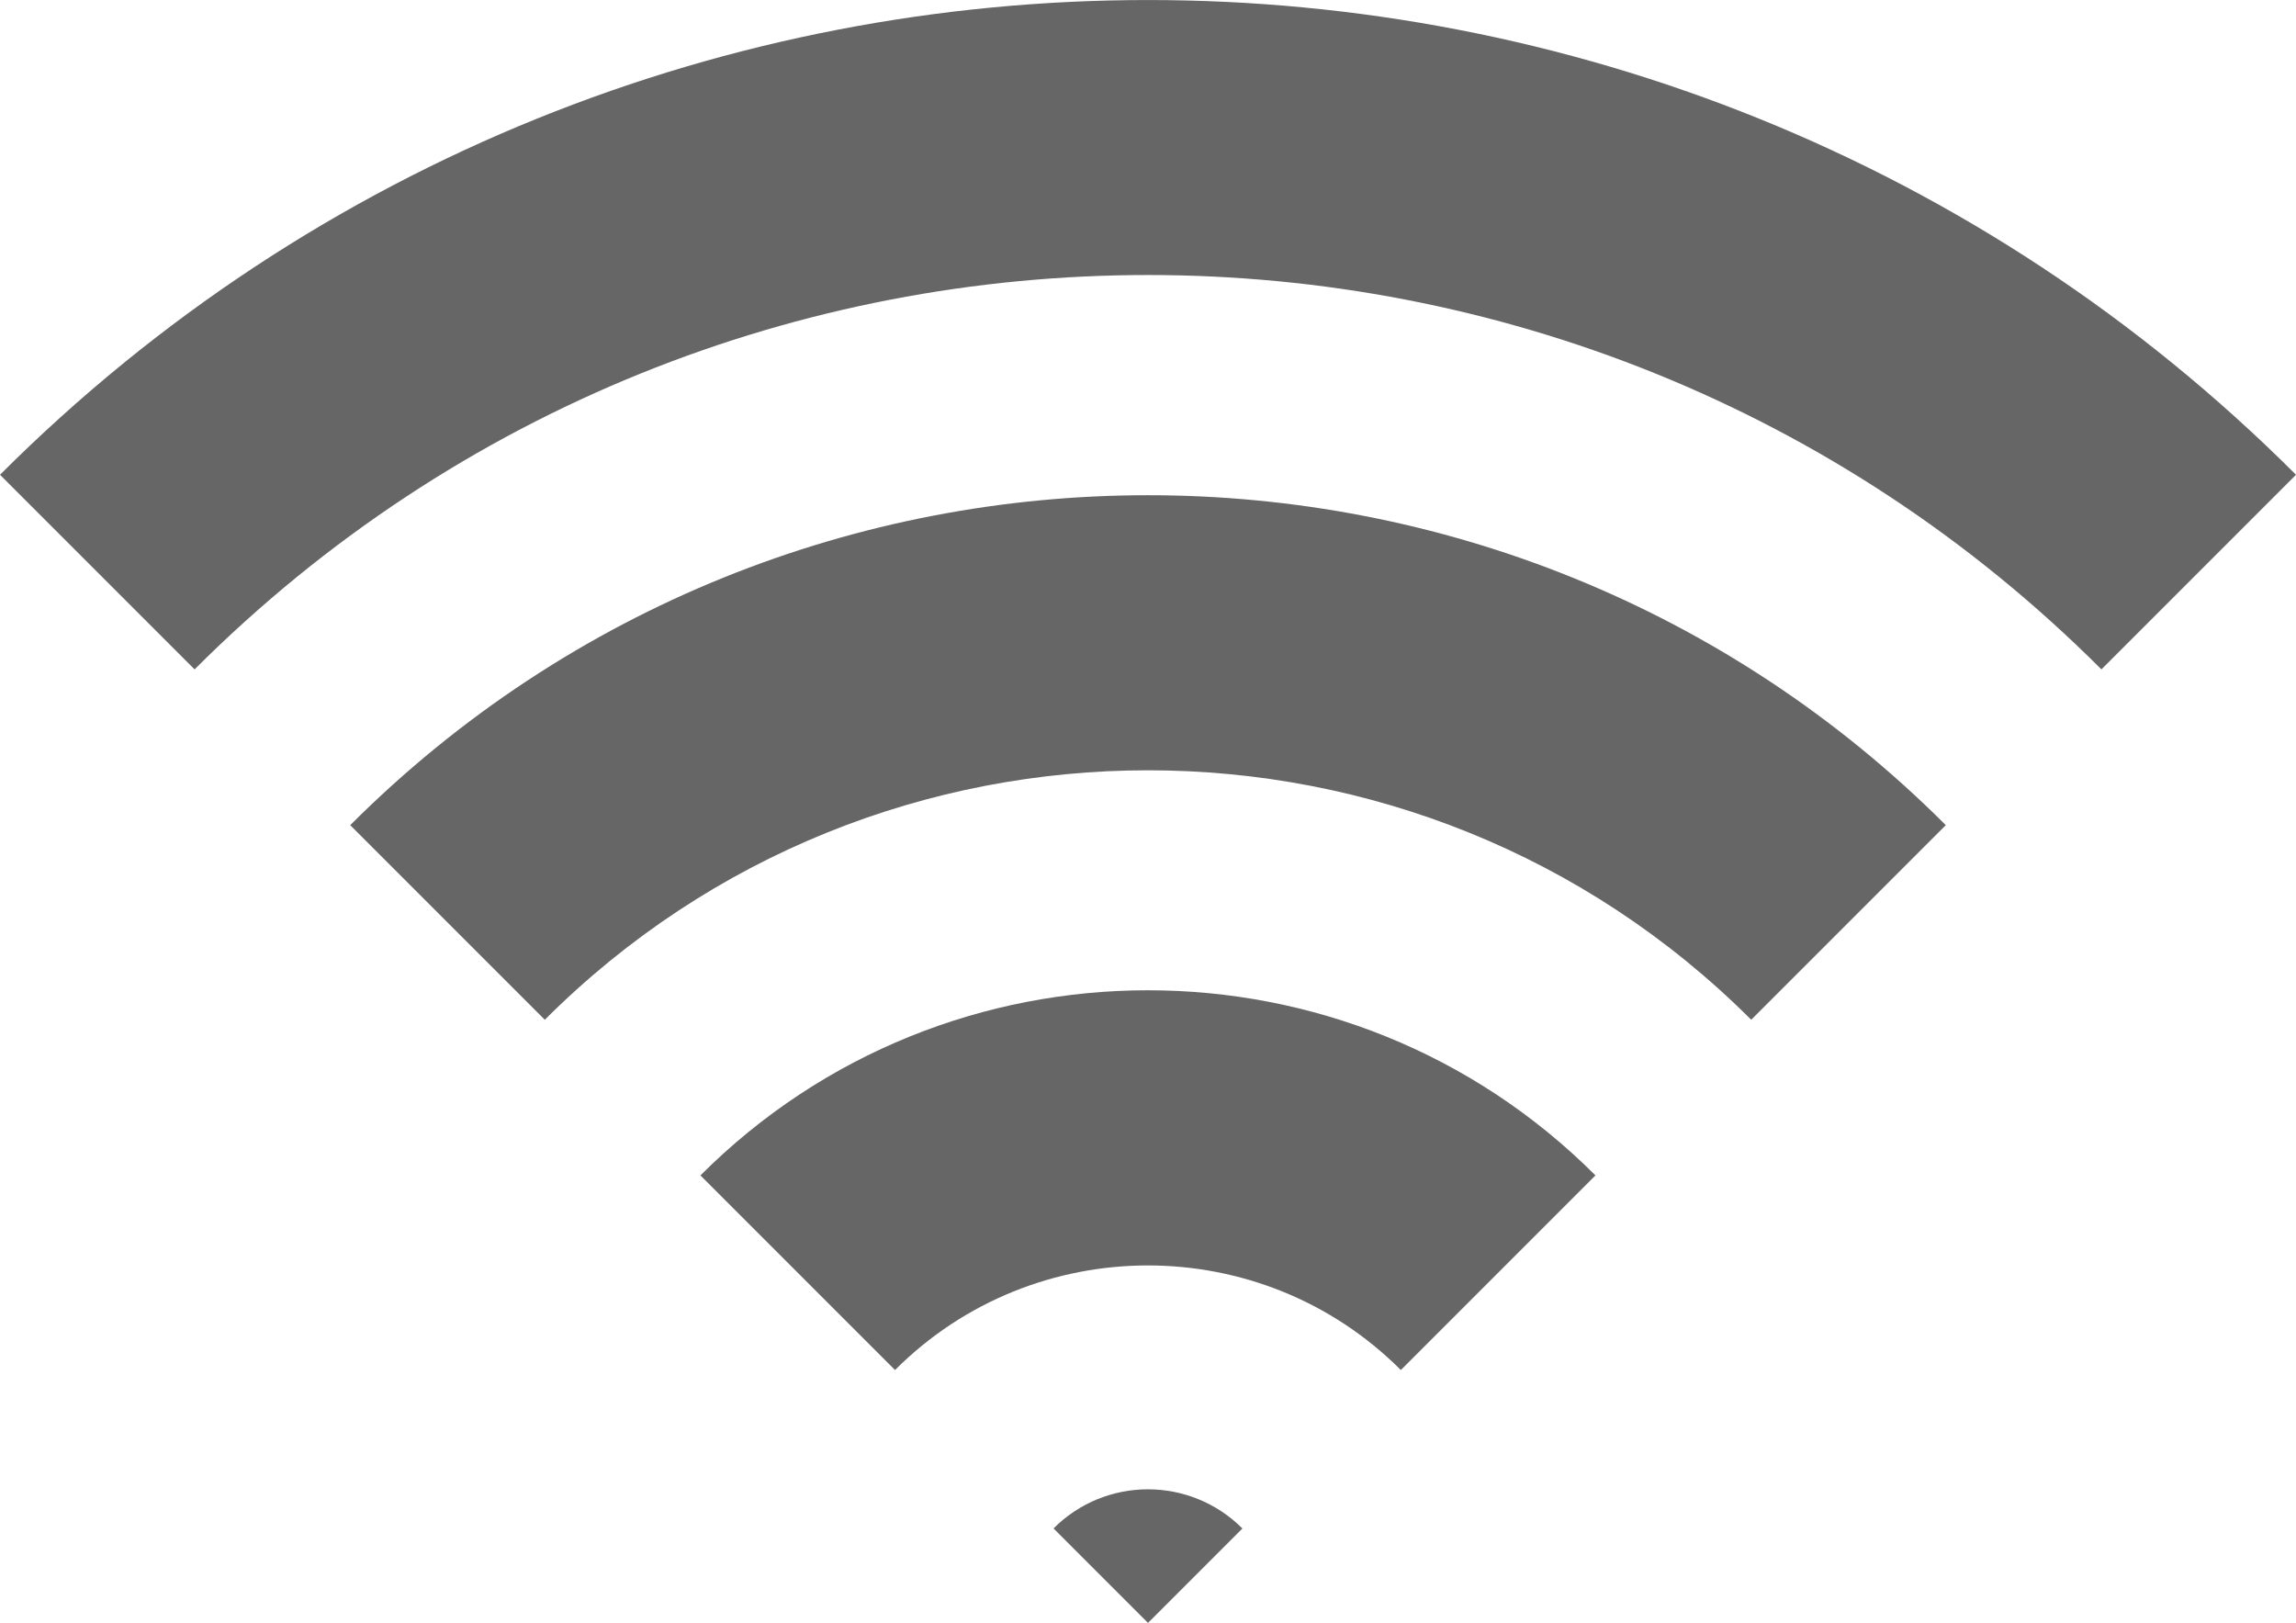
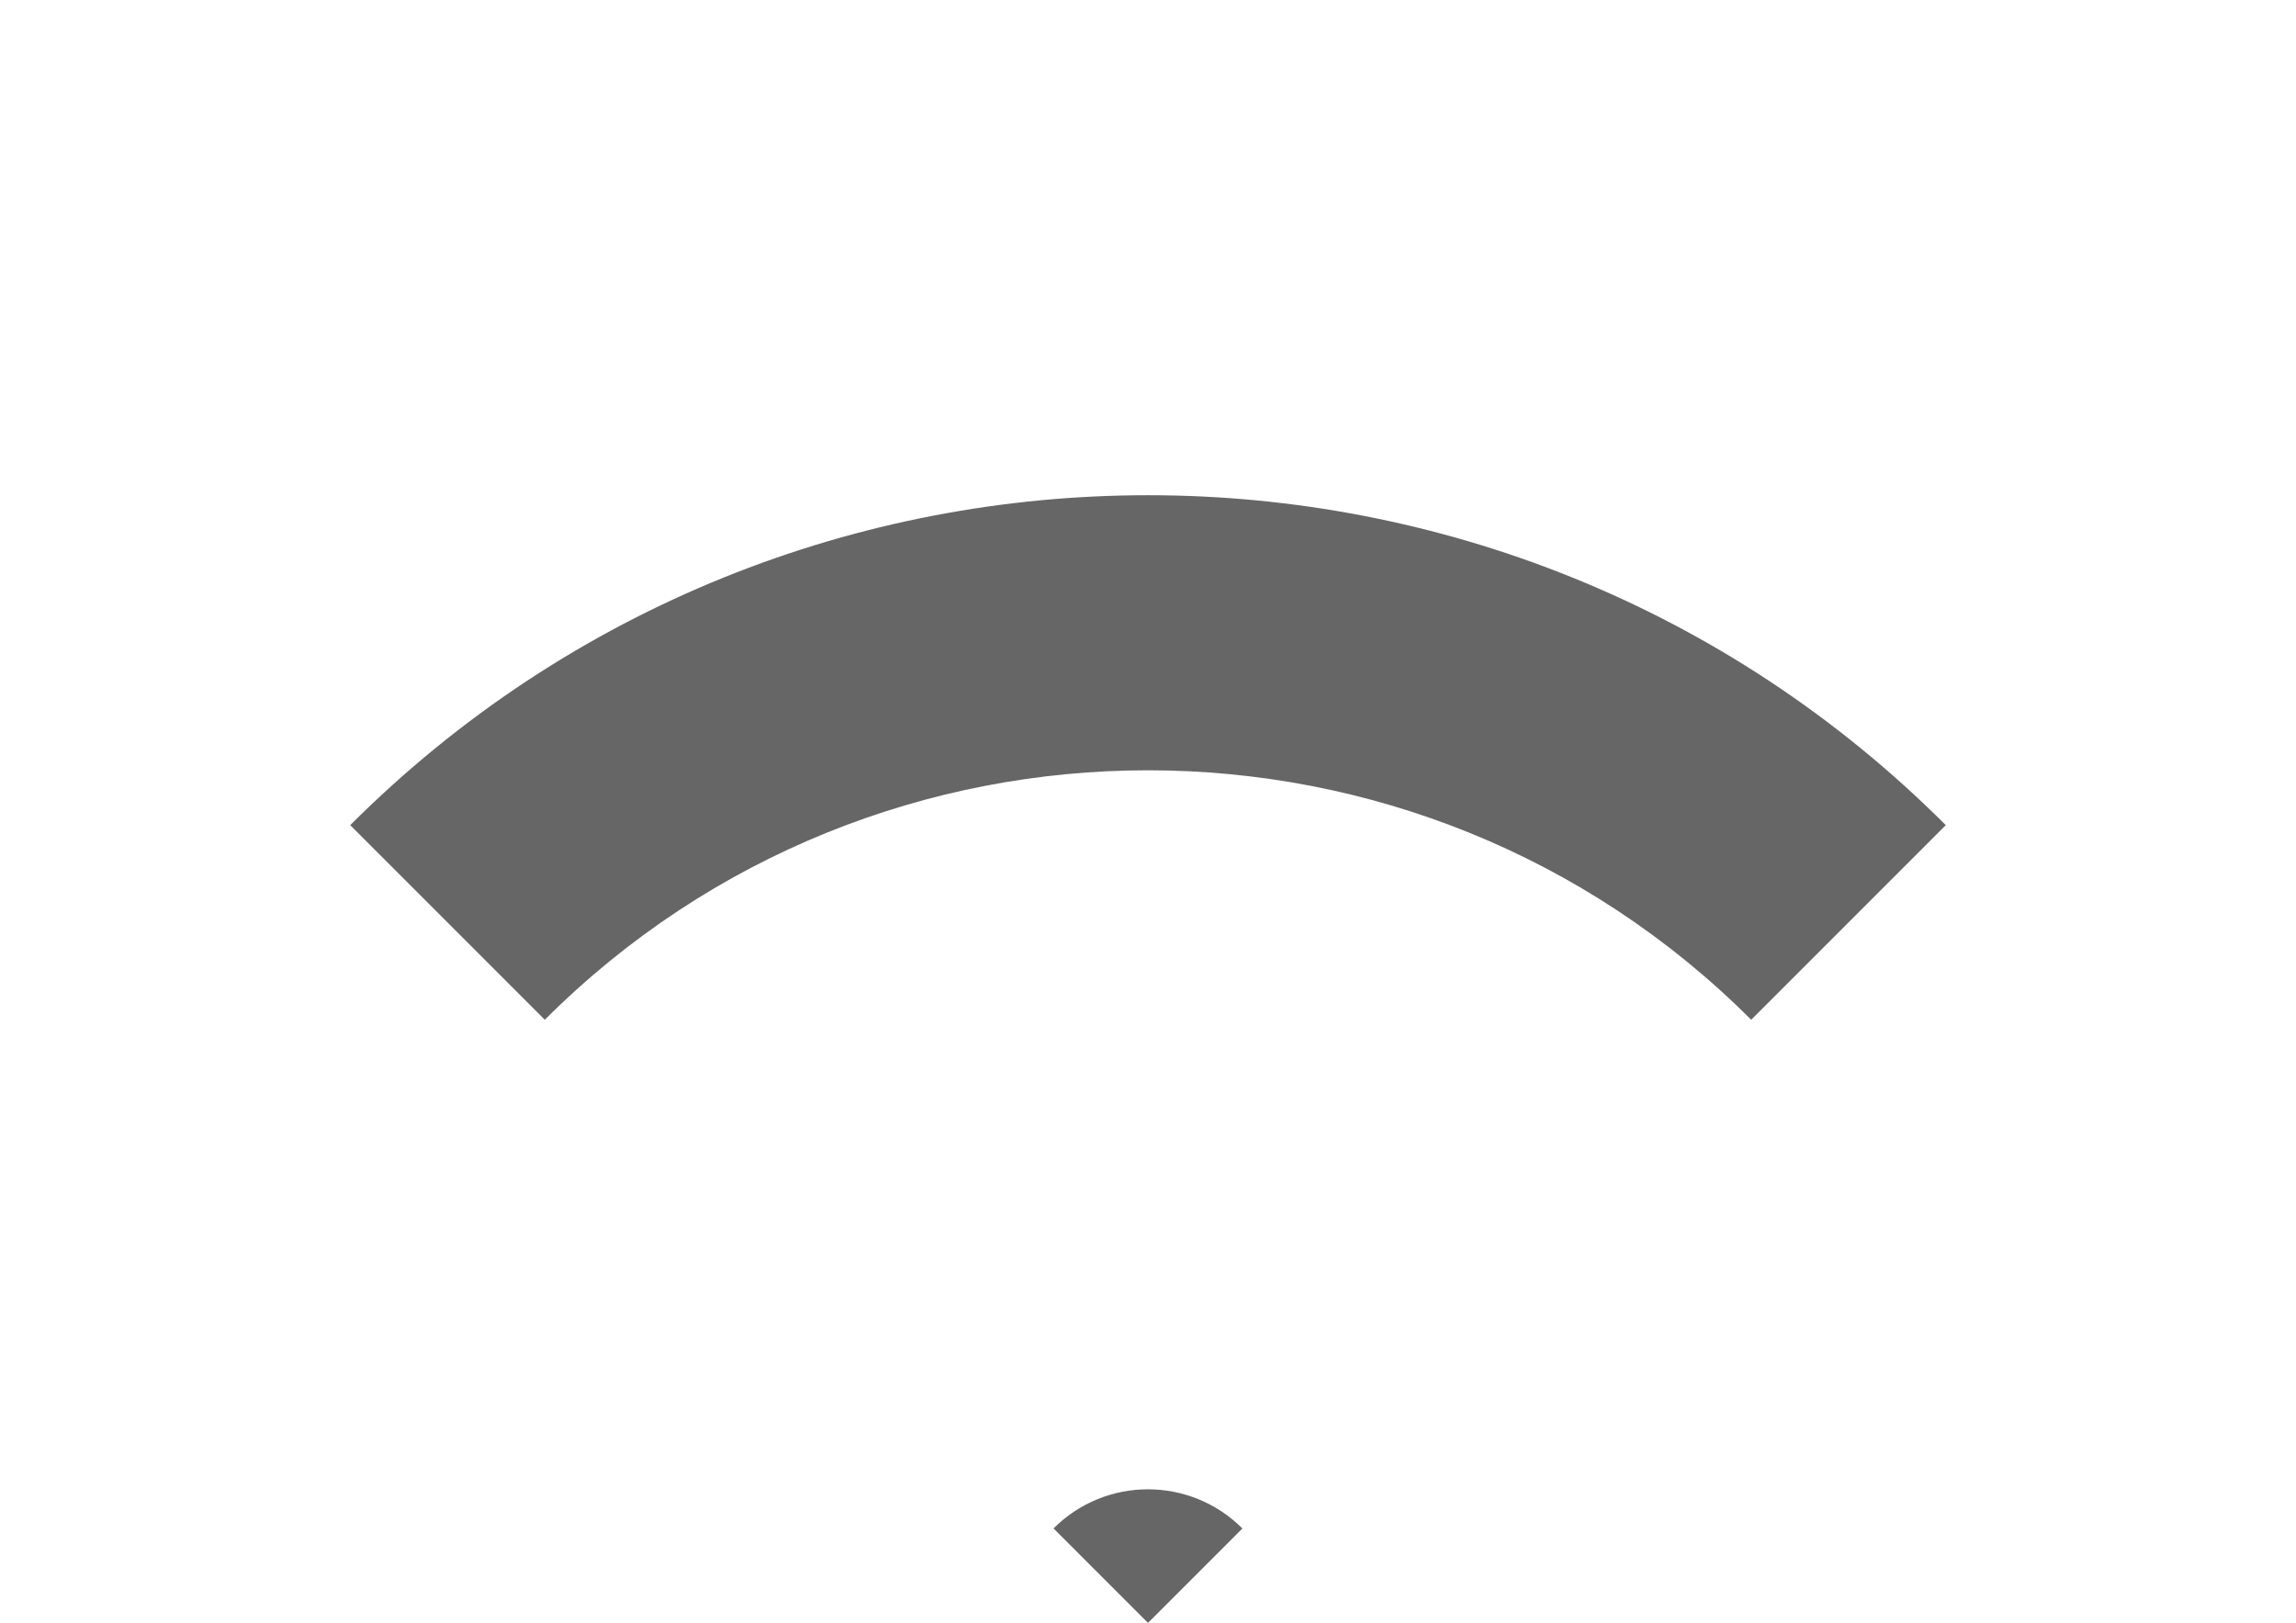
<svg xmlns="http://www.w3.org/2000/svg" id="_レイヤー_2" data-name="レイヤー 2" viewBox="0 0 178.52 126.17">
  <defs>
    <style>
      .cls-1 {
        fill: #666;
      }
    </style>
  </defs>
  <g id="_レイヤー_1-2" data-name="レイヤー 1">
    <g>
-       <path class="cls-1" d="M54.46,91.38l15.13,15.13c10.84-10.84,28.49-10.84,39.33,0h0s15.13-15.13,15.13-15.13h0c-19.19-19.19-50.4-19.19-69.59,0Z" />
      <path class="cls-1" d="M27.23,64.15l15.13,15.13c25.86-25.86,67.94-25.86,93.8,0h0s15.13-15.13,15.13-15.13h0c-34.2-34.2-89.85-34.2-124.06,0Z" />
-       <path class="cls-1" d="M0,36.91l15.13,15.13c40.88-40.88,107.39-40.88,148.26,0h0l15.13-15.13h0C129.3-12.3,49.22-12.3,0,36.91Z" />
      <path class="cls-1" d="M81.92,118.83l7.34,7.34,7.34-7.34c-4.06-4.06-10.63-4.06-14.69,0Z" />
    </g>
  </g>
</svg>